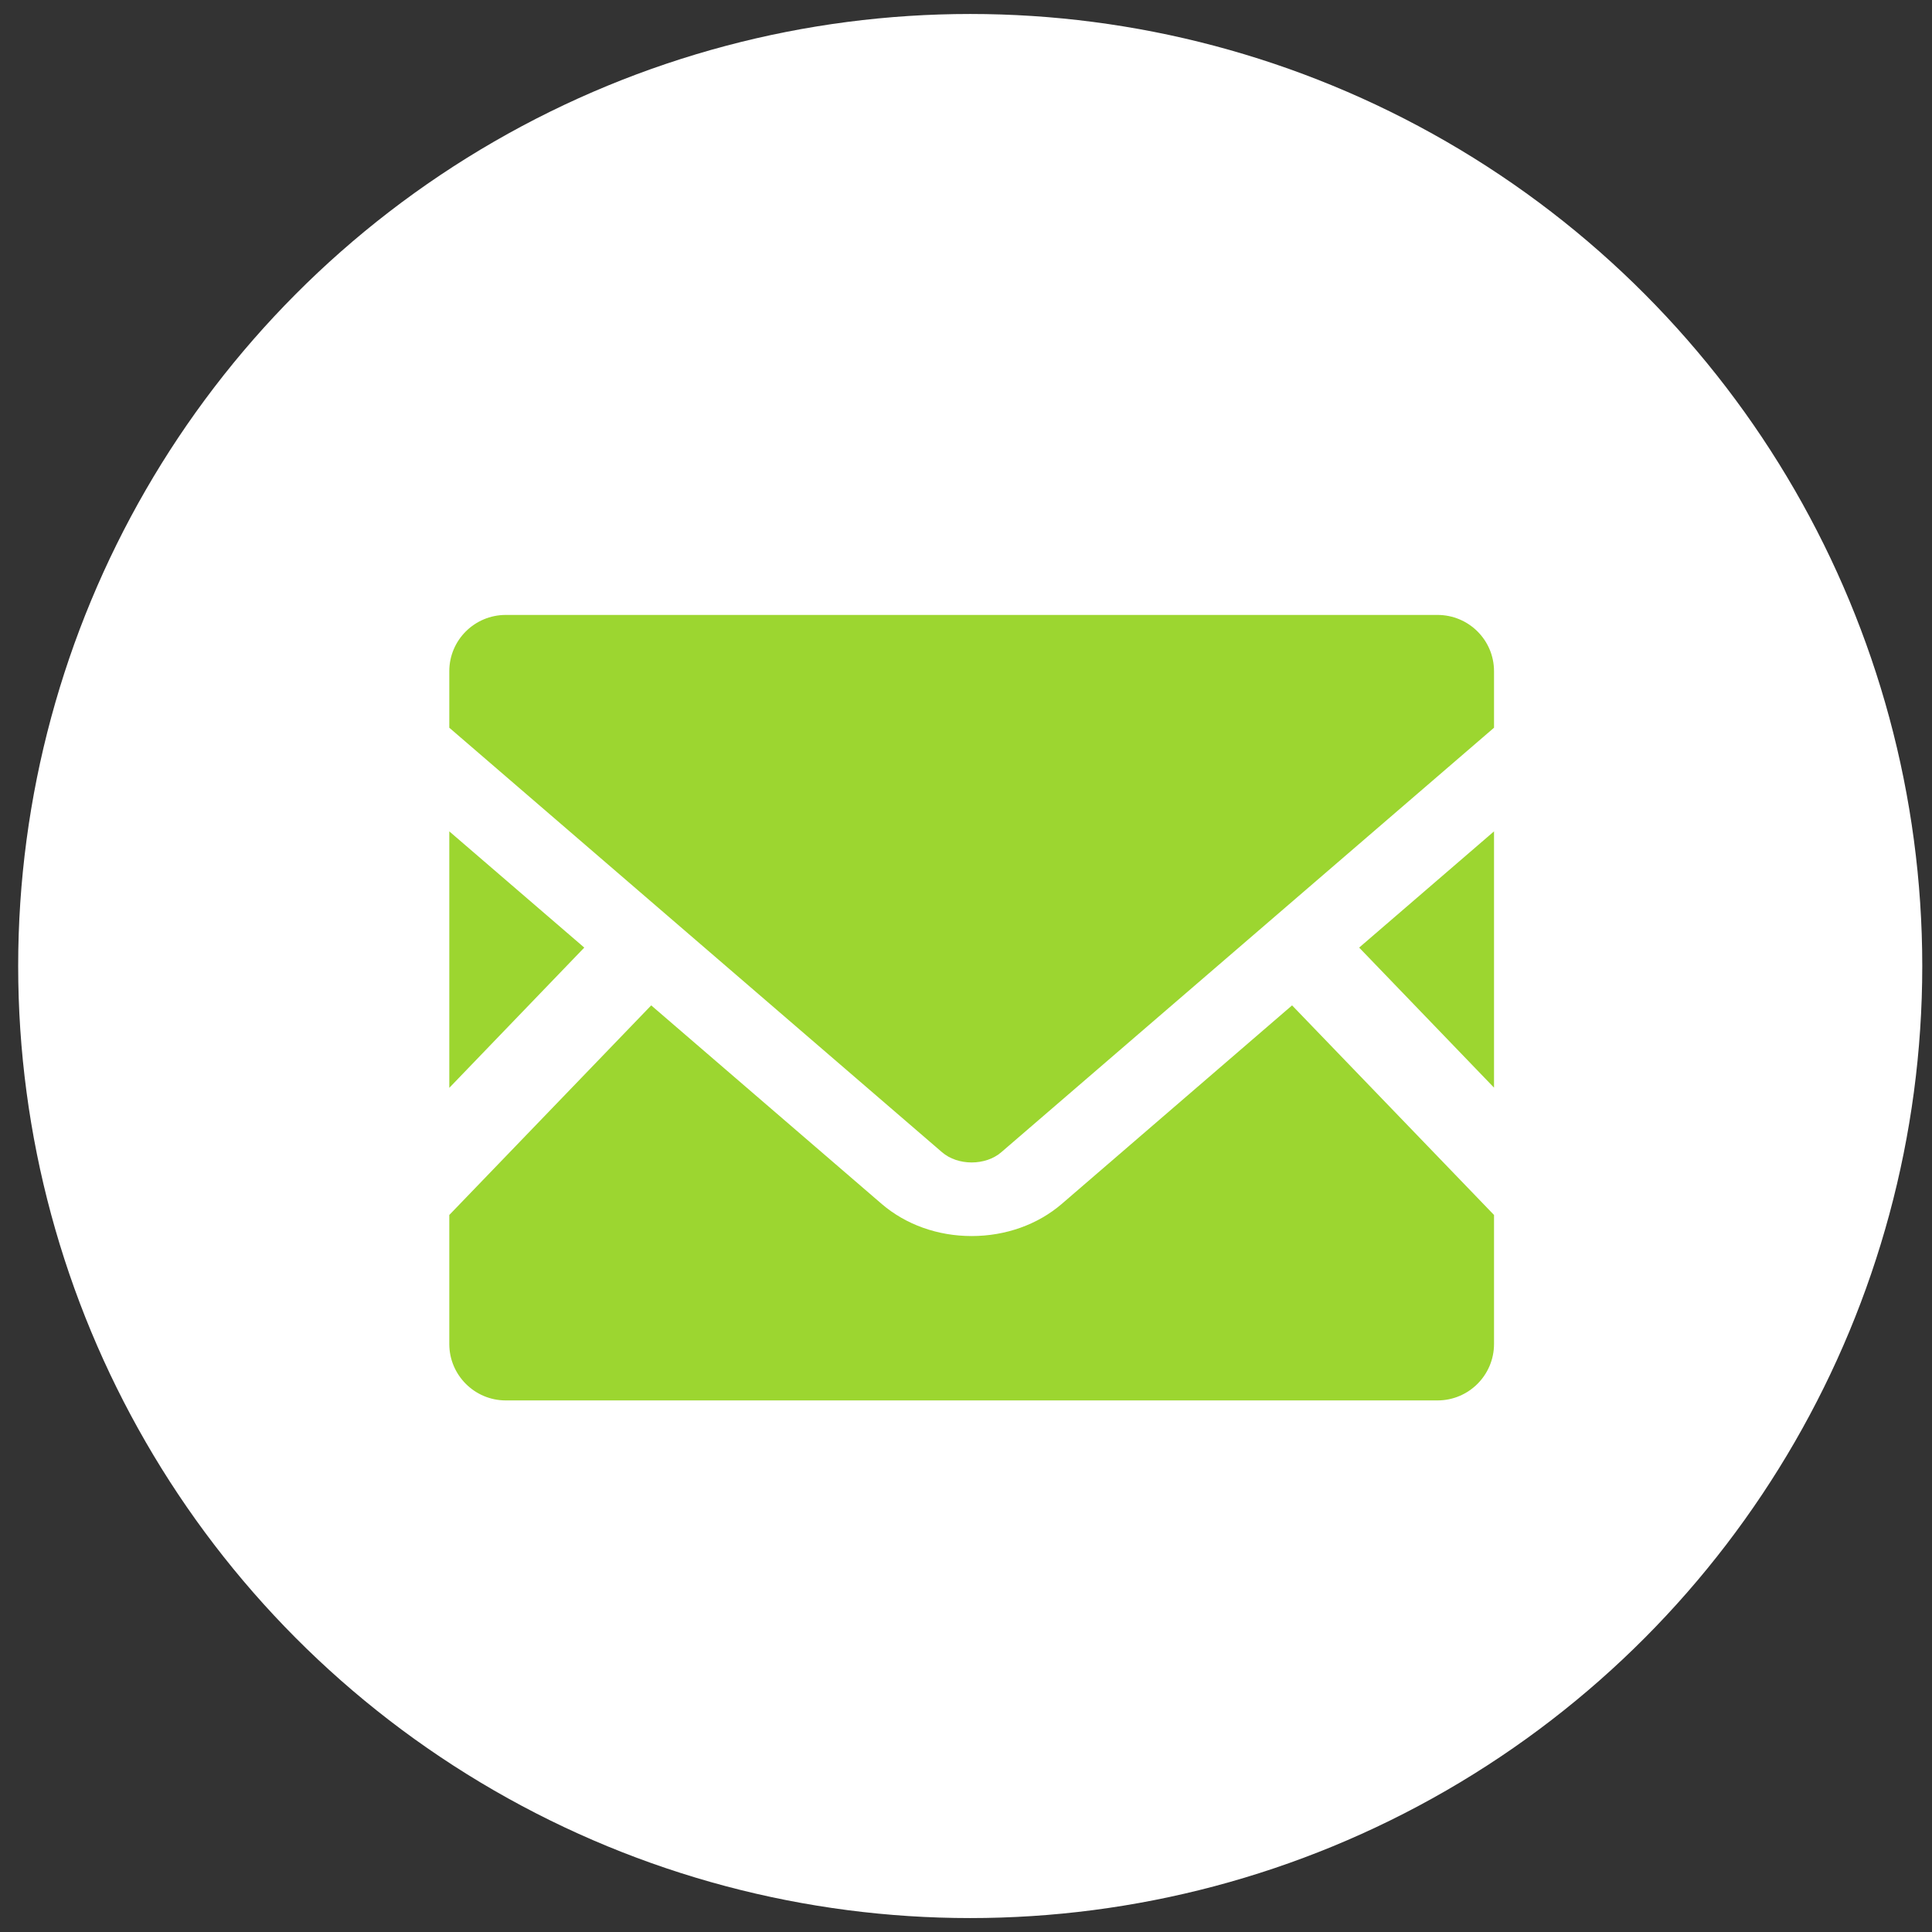
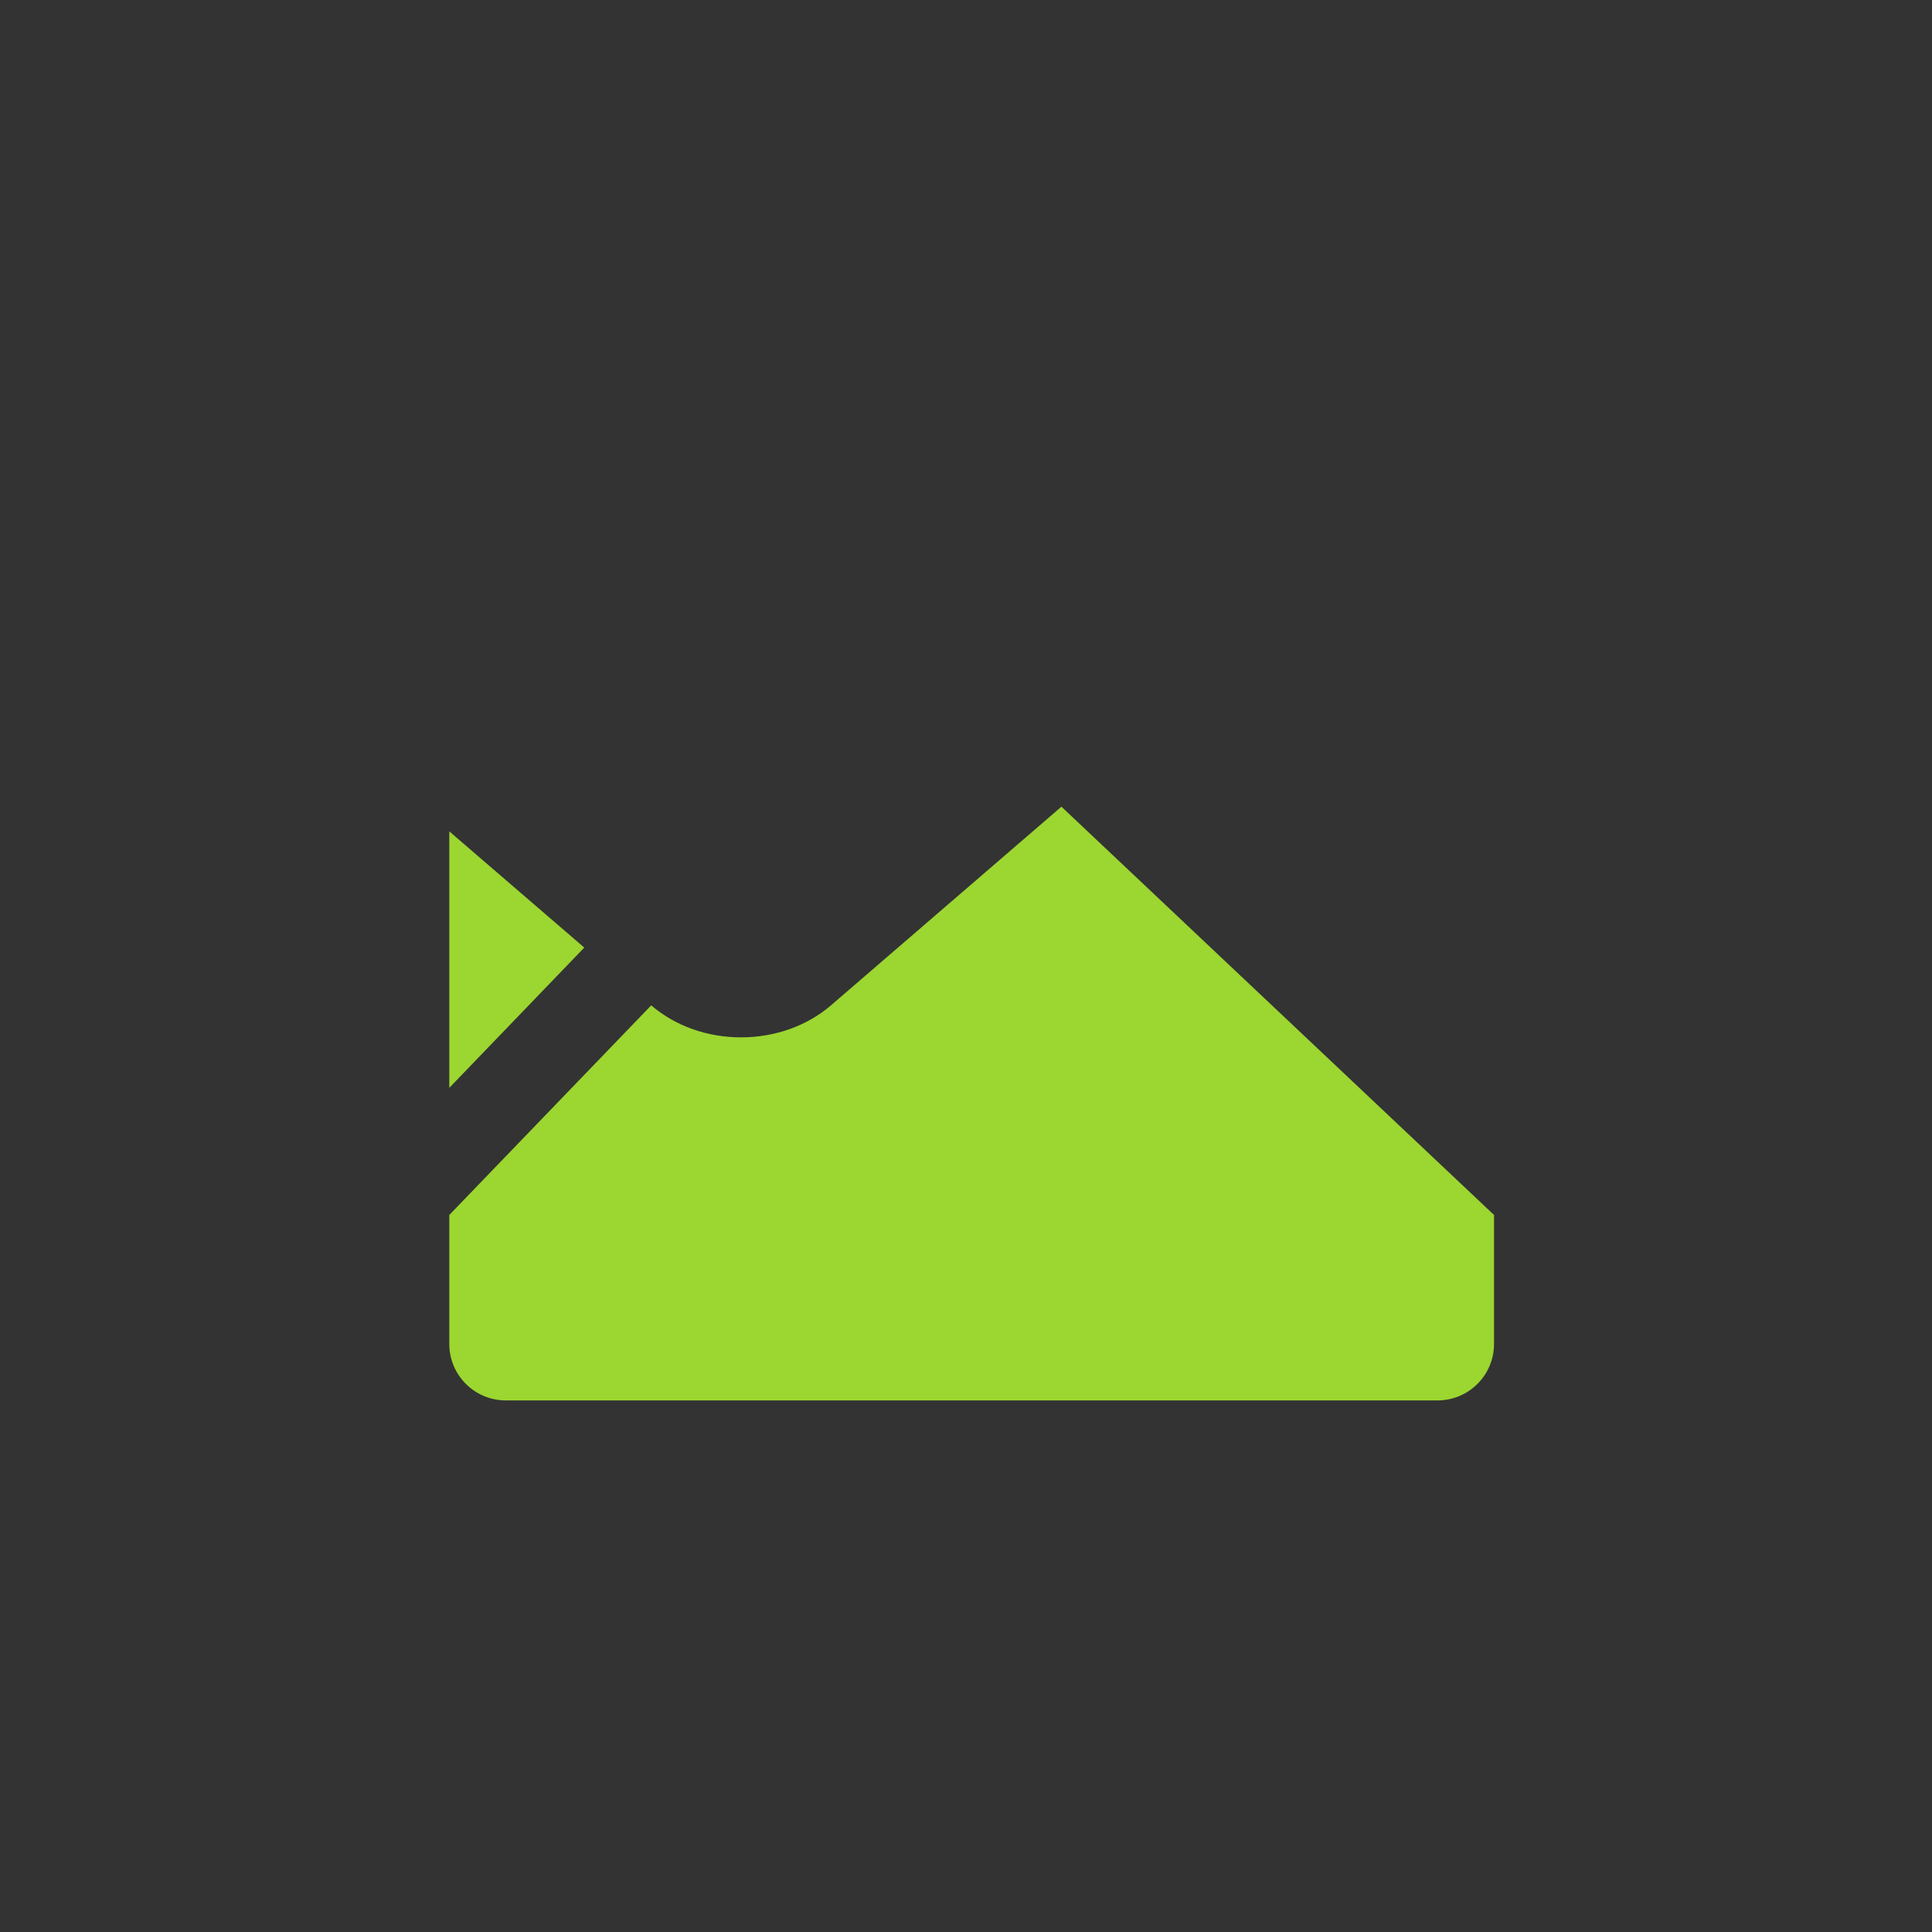
<svg xmlns="http://www.w3.org/2000/svg" version="1.1" id="レイヤー_1" x="0px" y="0px" width="76px" height="76px" viewBox="0 0 76 76" enable-background="new 0 0 76 76" xml:space="preserve">
  <rect x="0" y="0" width="76" height="76" fill="#333333" stroke="none" />
-   <circle fill="#FFFFFF" cx="38.166" cy="38.001" r="37.451" />
  <g>
-     <polygon fill="#9CD630" points="58.771,42.785 53.466,37.276 58.771,32.704  " />
    <polygon fill="#9CD630" points="22.984,37.276 17.674,42.793 17.674,32.704  " />
-     <path fill="#9CD630" d="M58.771,47.794v5.074c0,1.226-0.995,2.221-2.223,2.221H19.896c-1.226,0-2.222-0.995-2.222-2.221v-5.074   l7.943-8.245l9.073,7.816c0.945,0.808,2.196,1.258,3.532,1.258c1.337,0,2.595-0.45,3.538-1.258l9.067-7.816L58.771,47.794z" />
-     <path fill="#9CD630" d="M58.771,26.405v2.222l-19.38,16.696c-0.622,0.54-1.715,0.54-2.337,0l-19.38-16.696v-2.222   c0-1.226,0.996-2.215,2.222-2.215h36.652C57.775,24.19,58.771,25.179,58.771,26.405z" />
+     <path fill="#9CD630" d="M58.771,47.794v5.074c0,1.226-0.995,2.221-2.223,2.221H19.896c-1.226,0-2.222-0.995-2.222-2.221v-5.074   l7.943-8.245c0.945,0.808,2.196,1.258,3.532,1.258c1.337,0,2.595-0.45,3.538-1.258l9.067-7.816L58.771,47.794z" />
  </g>
</svg>